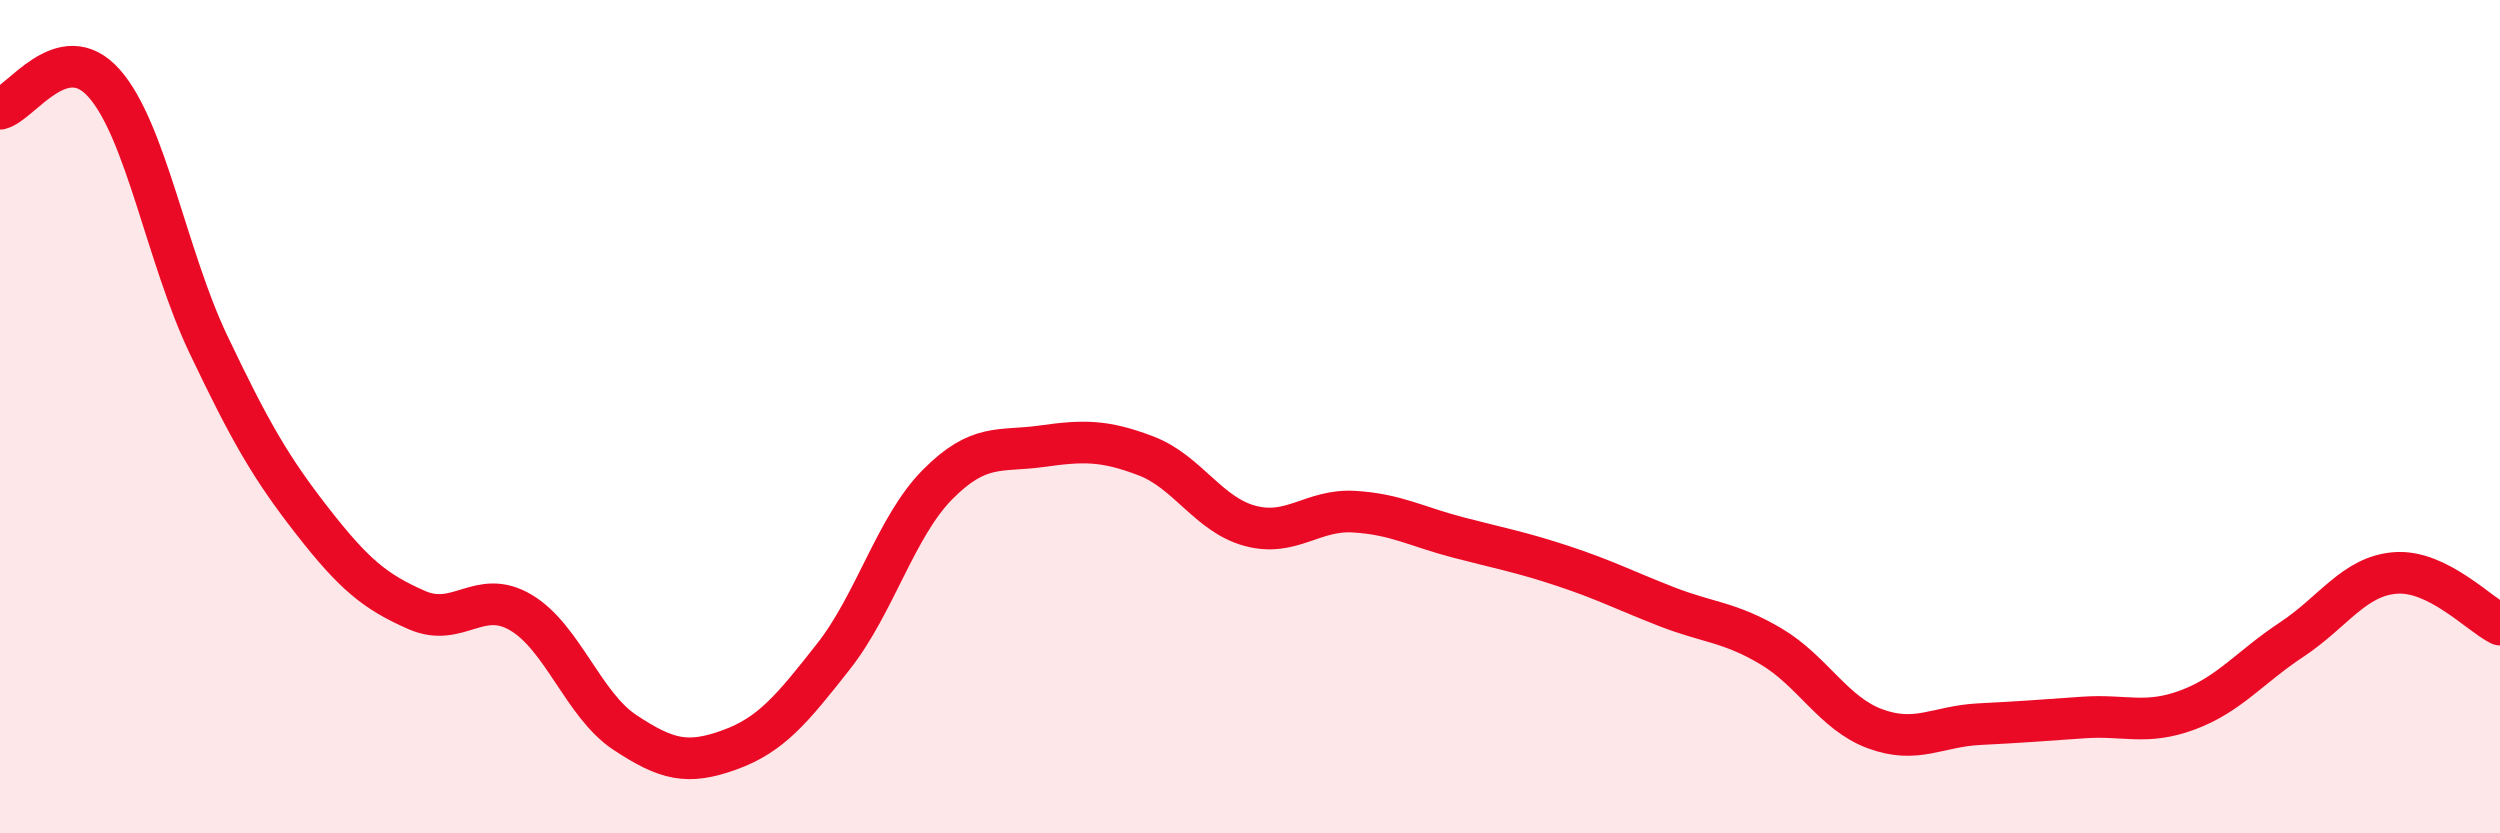
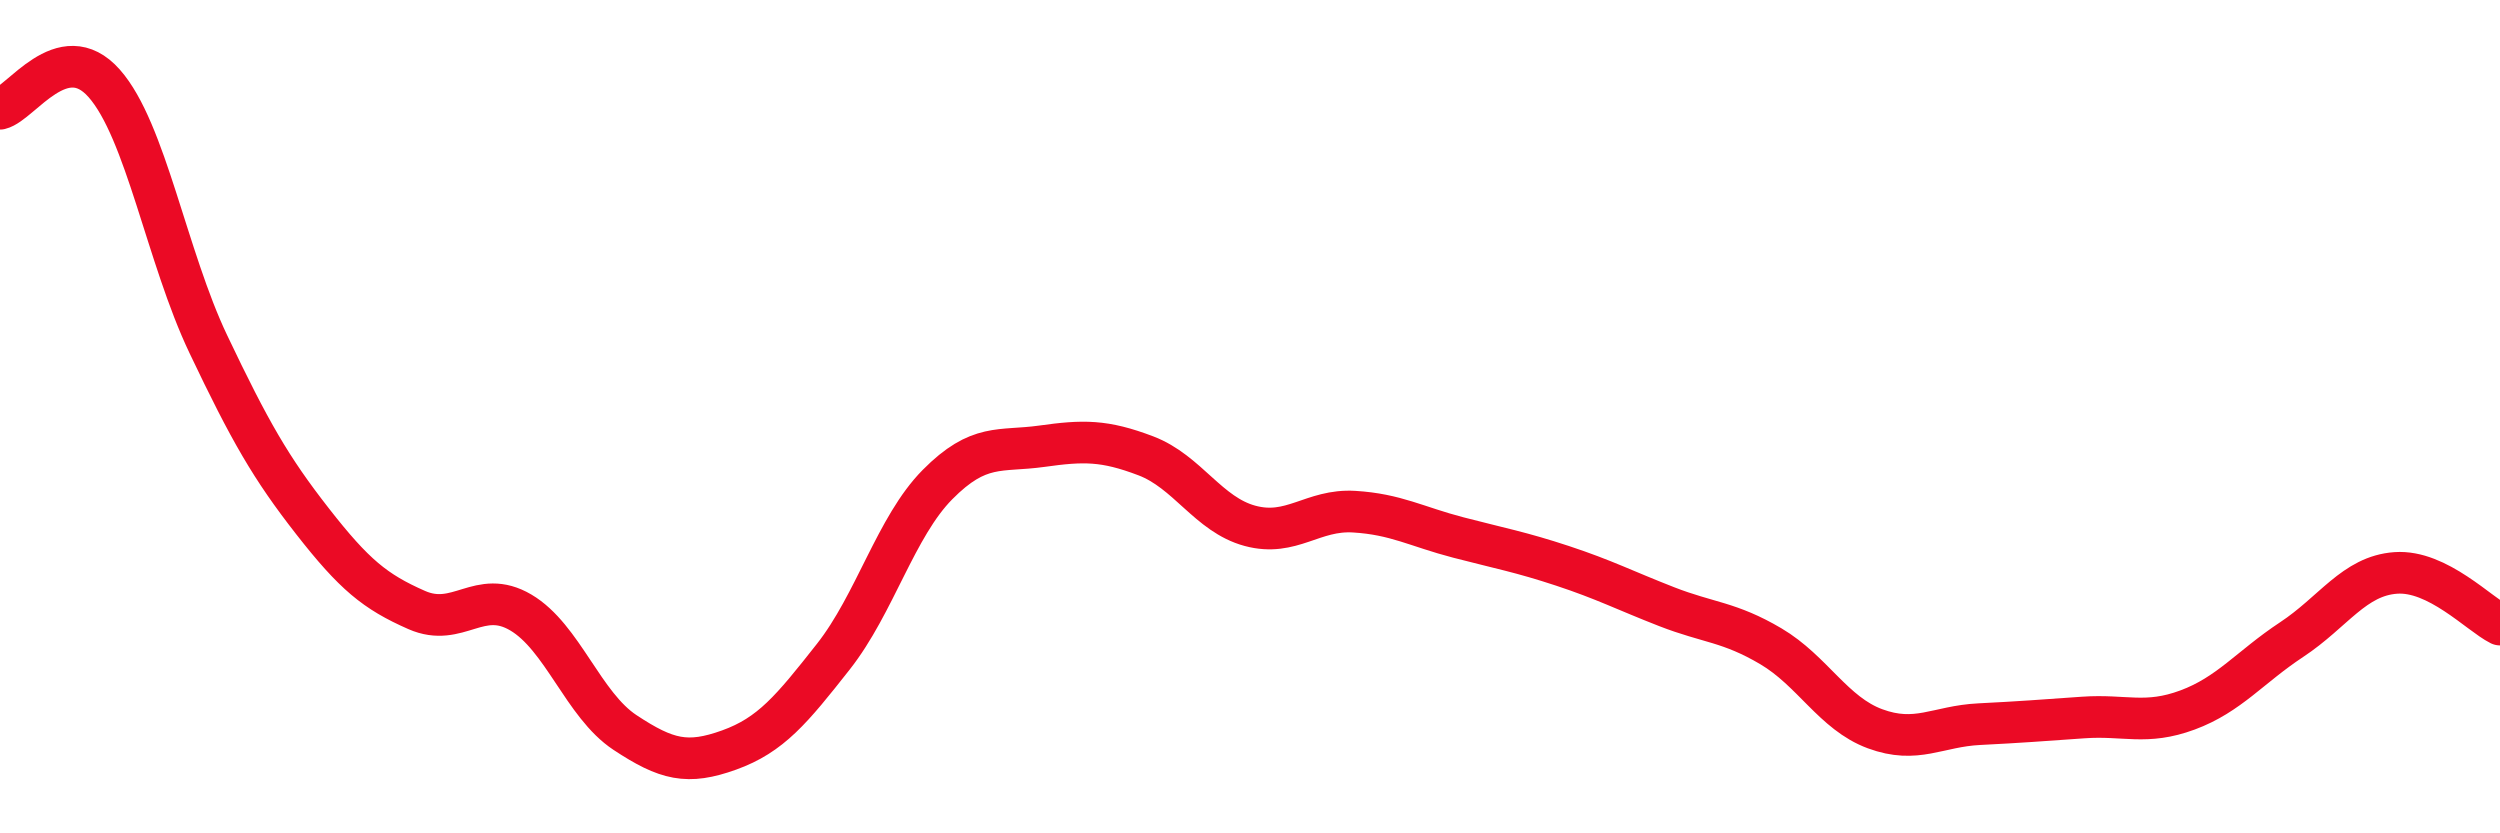
<svg xmlns="http://www.w3.org/2000/svg" width="60" height="20" viewBox="0 0 60 20">
-   <path d="M 0,2.61 C 0.5,2.49 1.5,0.87 2.5,2 C 3.5,3.13 4,6.16 5,8.26 C 6,10.36 6.5,11.23 7.5,12.51 C 8.5,13.79 9,14.2 10,14.64 C 11,15.08 11.5,14.11 12.5,14.7 C 13.5,15.29 14,16.92 15,17.58 C 16,18.24 16.5,18.36 17.5,18 C 18.5,17.64 19,17.03 20,15.76 C 21,14.49 21.5,12.64 22.5,11.63 C 23.5,10.62 24,10.85 25,10.71 C 26,10.57 26.5,10.56 27.5,10.94 C 28.5,11.32 29,12.35 30,12.62 C 31,12.89 31.5,12.22 32.5,12.28 C 33.5,12.34 34,12.64 35,12.9 C 36,13.16 36.5,13.25 37.5,13.58 C 38.5,13.91 39,14.17 40,14.56 C 41,14.95 41.5,14.92 42.5,15.51 C 43.5,16.1 44,17.12 45,17.49 C 46,17.86 46.5,17.43 47.5,17.38 C 48.5,17.33 49,17.29 50,17.22 C 51,17.15 51.5,17.41 52.5,17.04 C 53.5,16.67 54,16.01 55,15.35 C 56,14.69 56.5,13.82 57.5,13.75 C 58.5,13.68 59.5,14.74 60,14.99L60 20L0 20Z" fill="#EB0A25" opacity="0.1" stroke-linecap="round" stroke-linejoin="round" />
  <path d="M 0,2.61 C 0.5,2.49 1.5,0.87 2.5,2 C 3.5,3.13 4,6.16 5,8.26 C 6,10.36 6.5,11.23 7.5,12.51 C 8.5,13.79 9,14.2 10,14.64 C 11,15.08 11.5,14.11 12.5,14.7 C 13.5,15.29 14,16.92 15,17.58 C 16,18.24 16.5,18.36 17.5,18 C 18.5,17.64 19,17.03 20,15.76 C 21,14.49 21.5,12.64 22.5,11.63 C 23.5,10.62 24,10.85 25,10.71 C 26,10.57 26.5,10.56 27.5,10.94 C 28.5,11.32 29,12.35 30,12.62 C 31,12.89 31.5,12.22 32.5,12.28 C 33.5,12.34 34,12.64 35,12.9 C 36,13.16 36.5,13.25 37.5,13.58 C 38.5,13.91 39,14.17 40,14.56 C 41,14.95 41.5,14.92 42.5,15.51 C 43.5,16.1 44,17.12 45,17.49 C 46,17.86 46.5,17.43 47.5,17.38 C 48.5,17.33 49,17.29 50,17.22 C 51,17.15 51.5,17.41 52.5,17.04 C 53.5,16.67 54,16.01 55,15.35 C 56,14.69 56.5,13.82 57.5,13.75 C 58.5,13.68 59.5,14.74 60,14.99" stroke="#EB0A25" stroke-width="1" fill="none" stroke-linecap="round" stroke-linejoin="round" />
</svg>